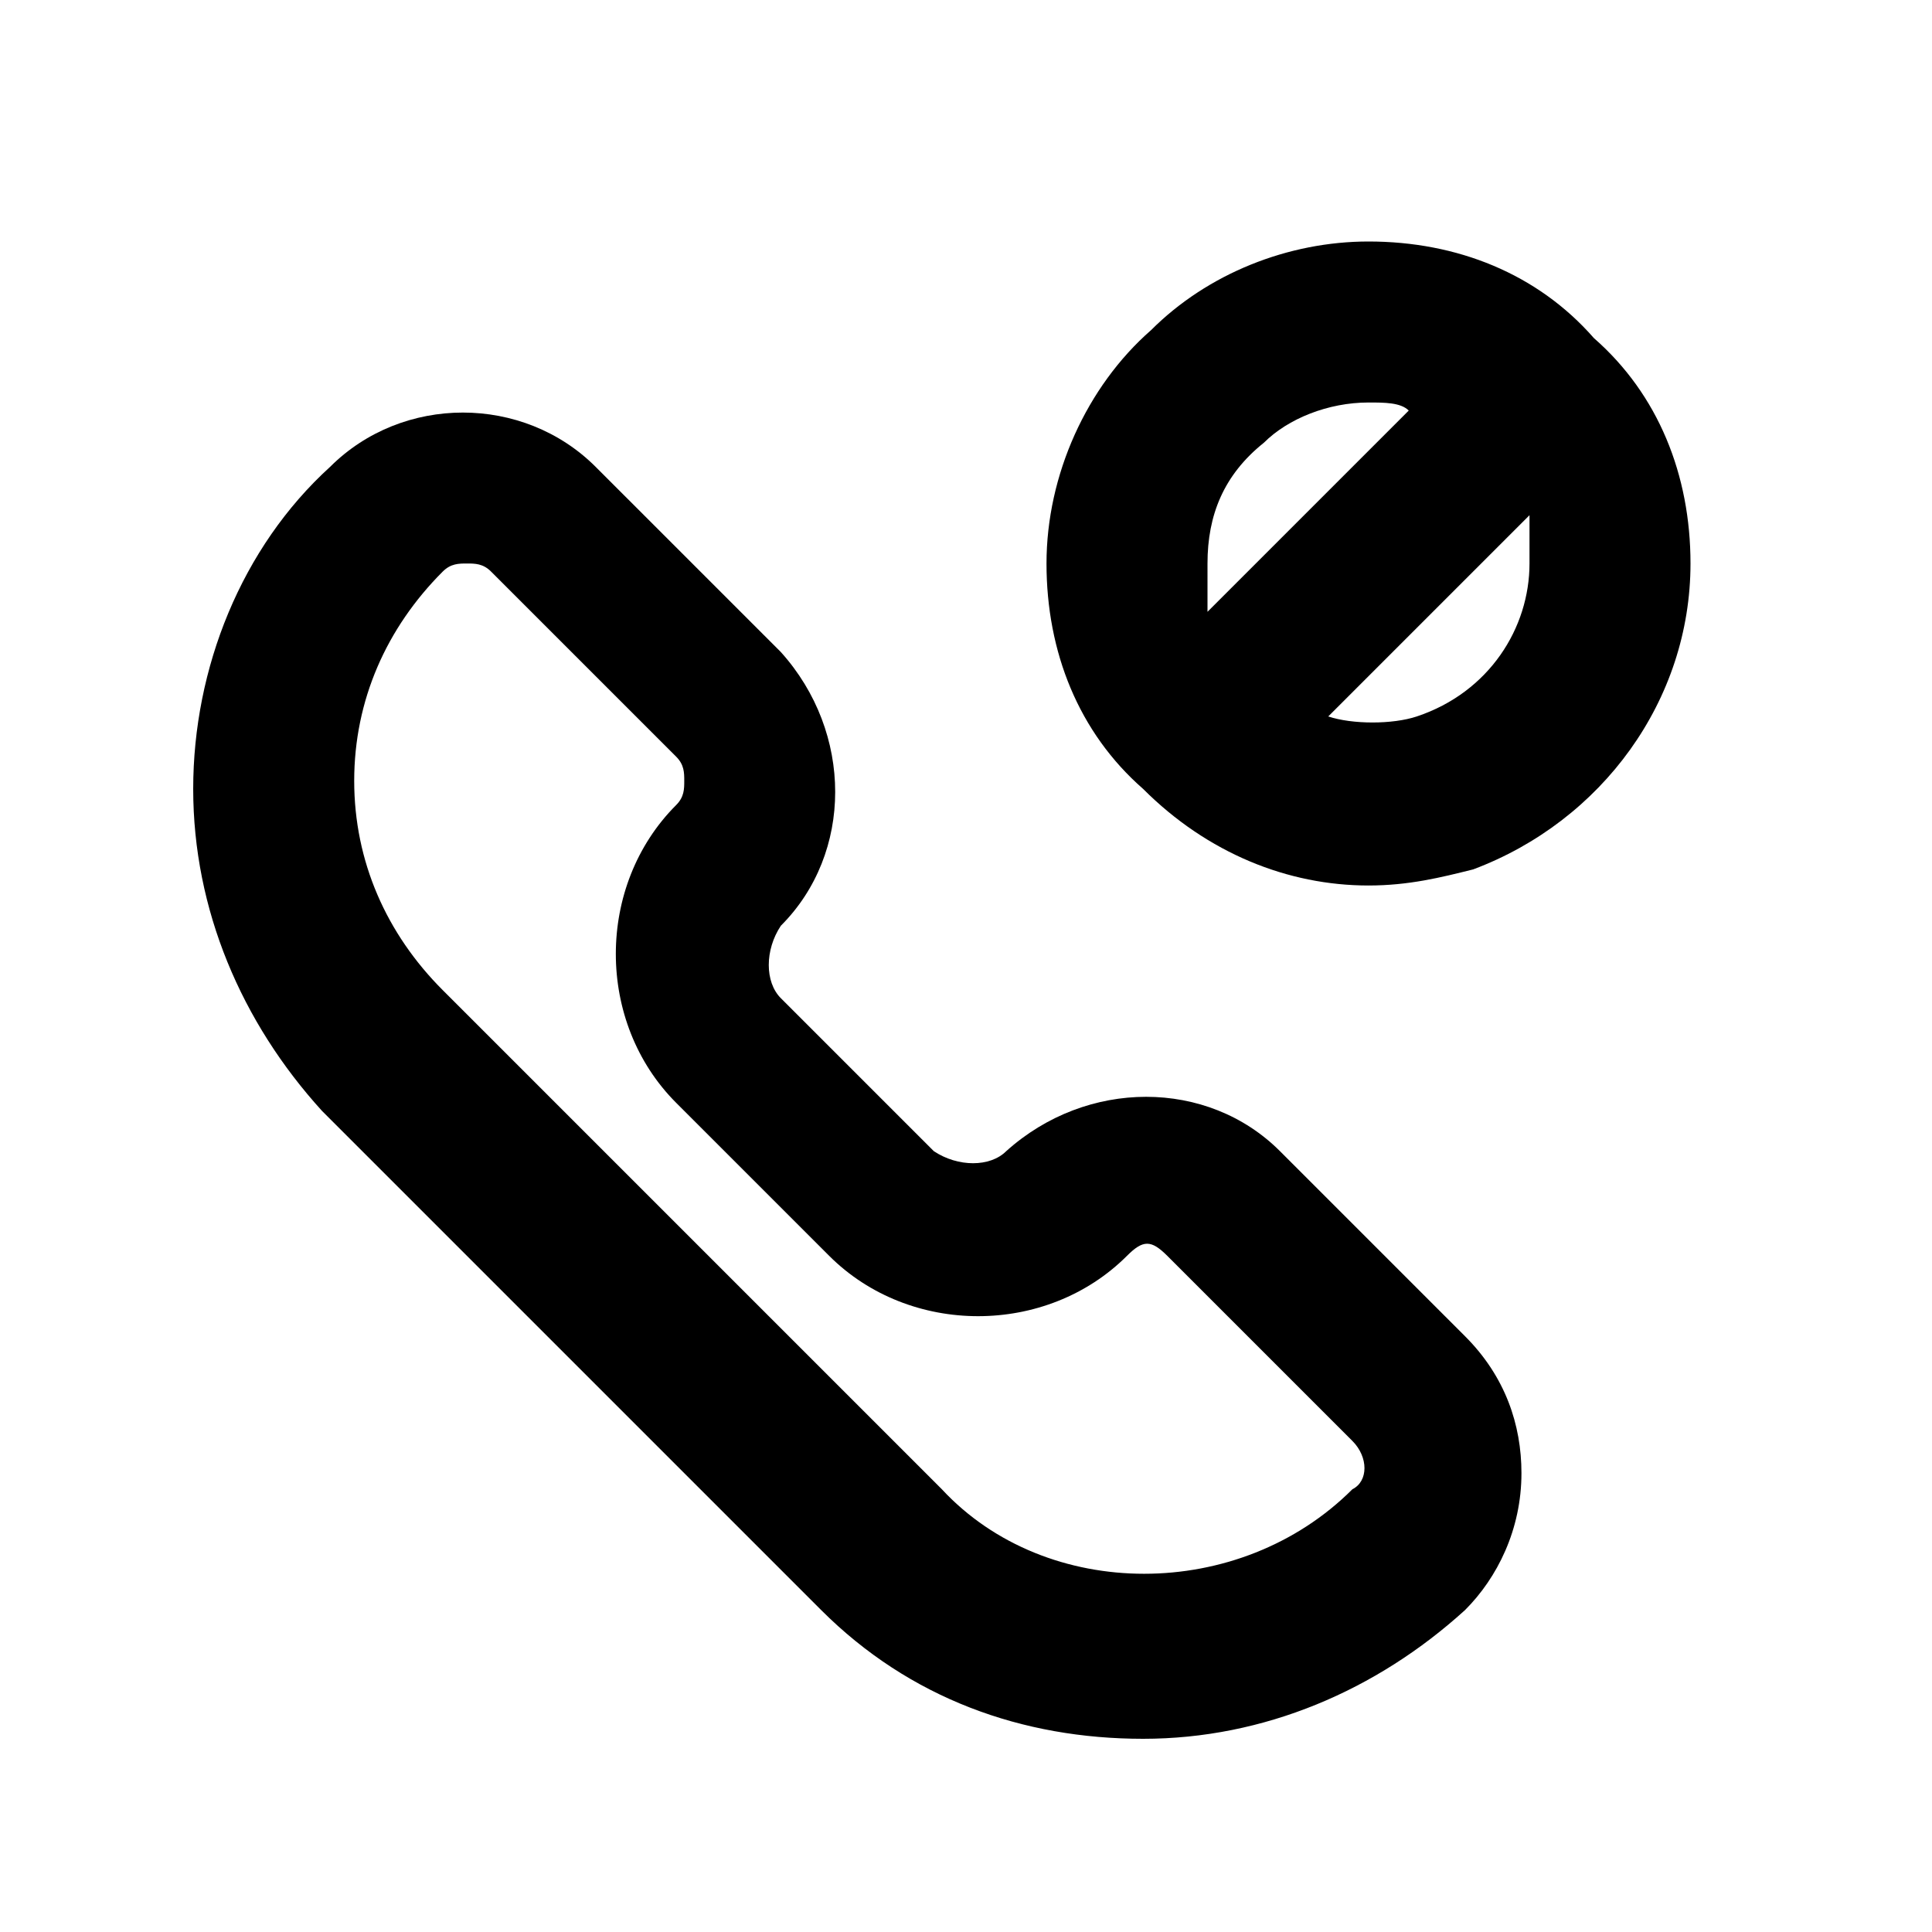
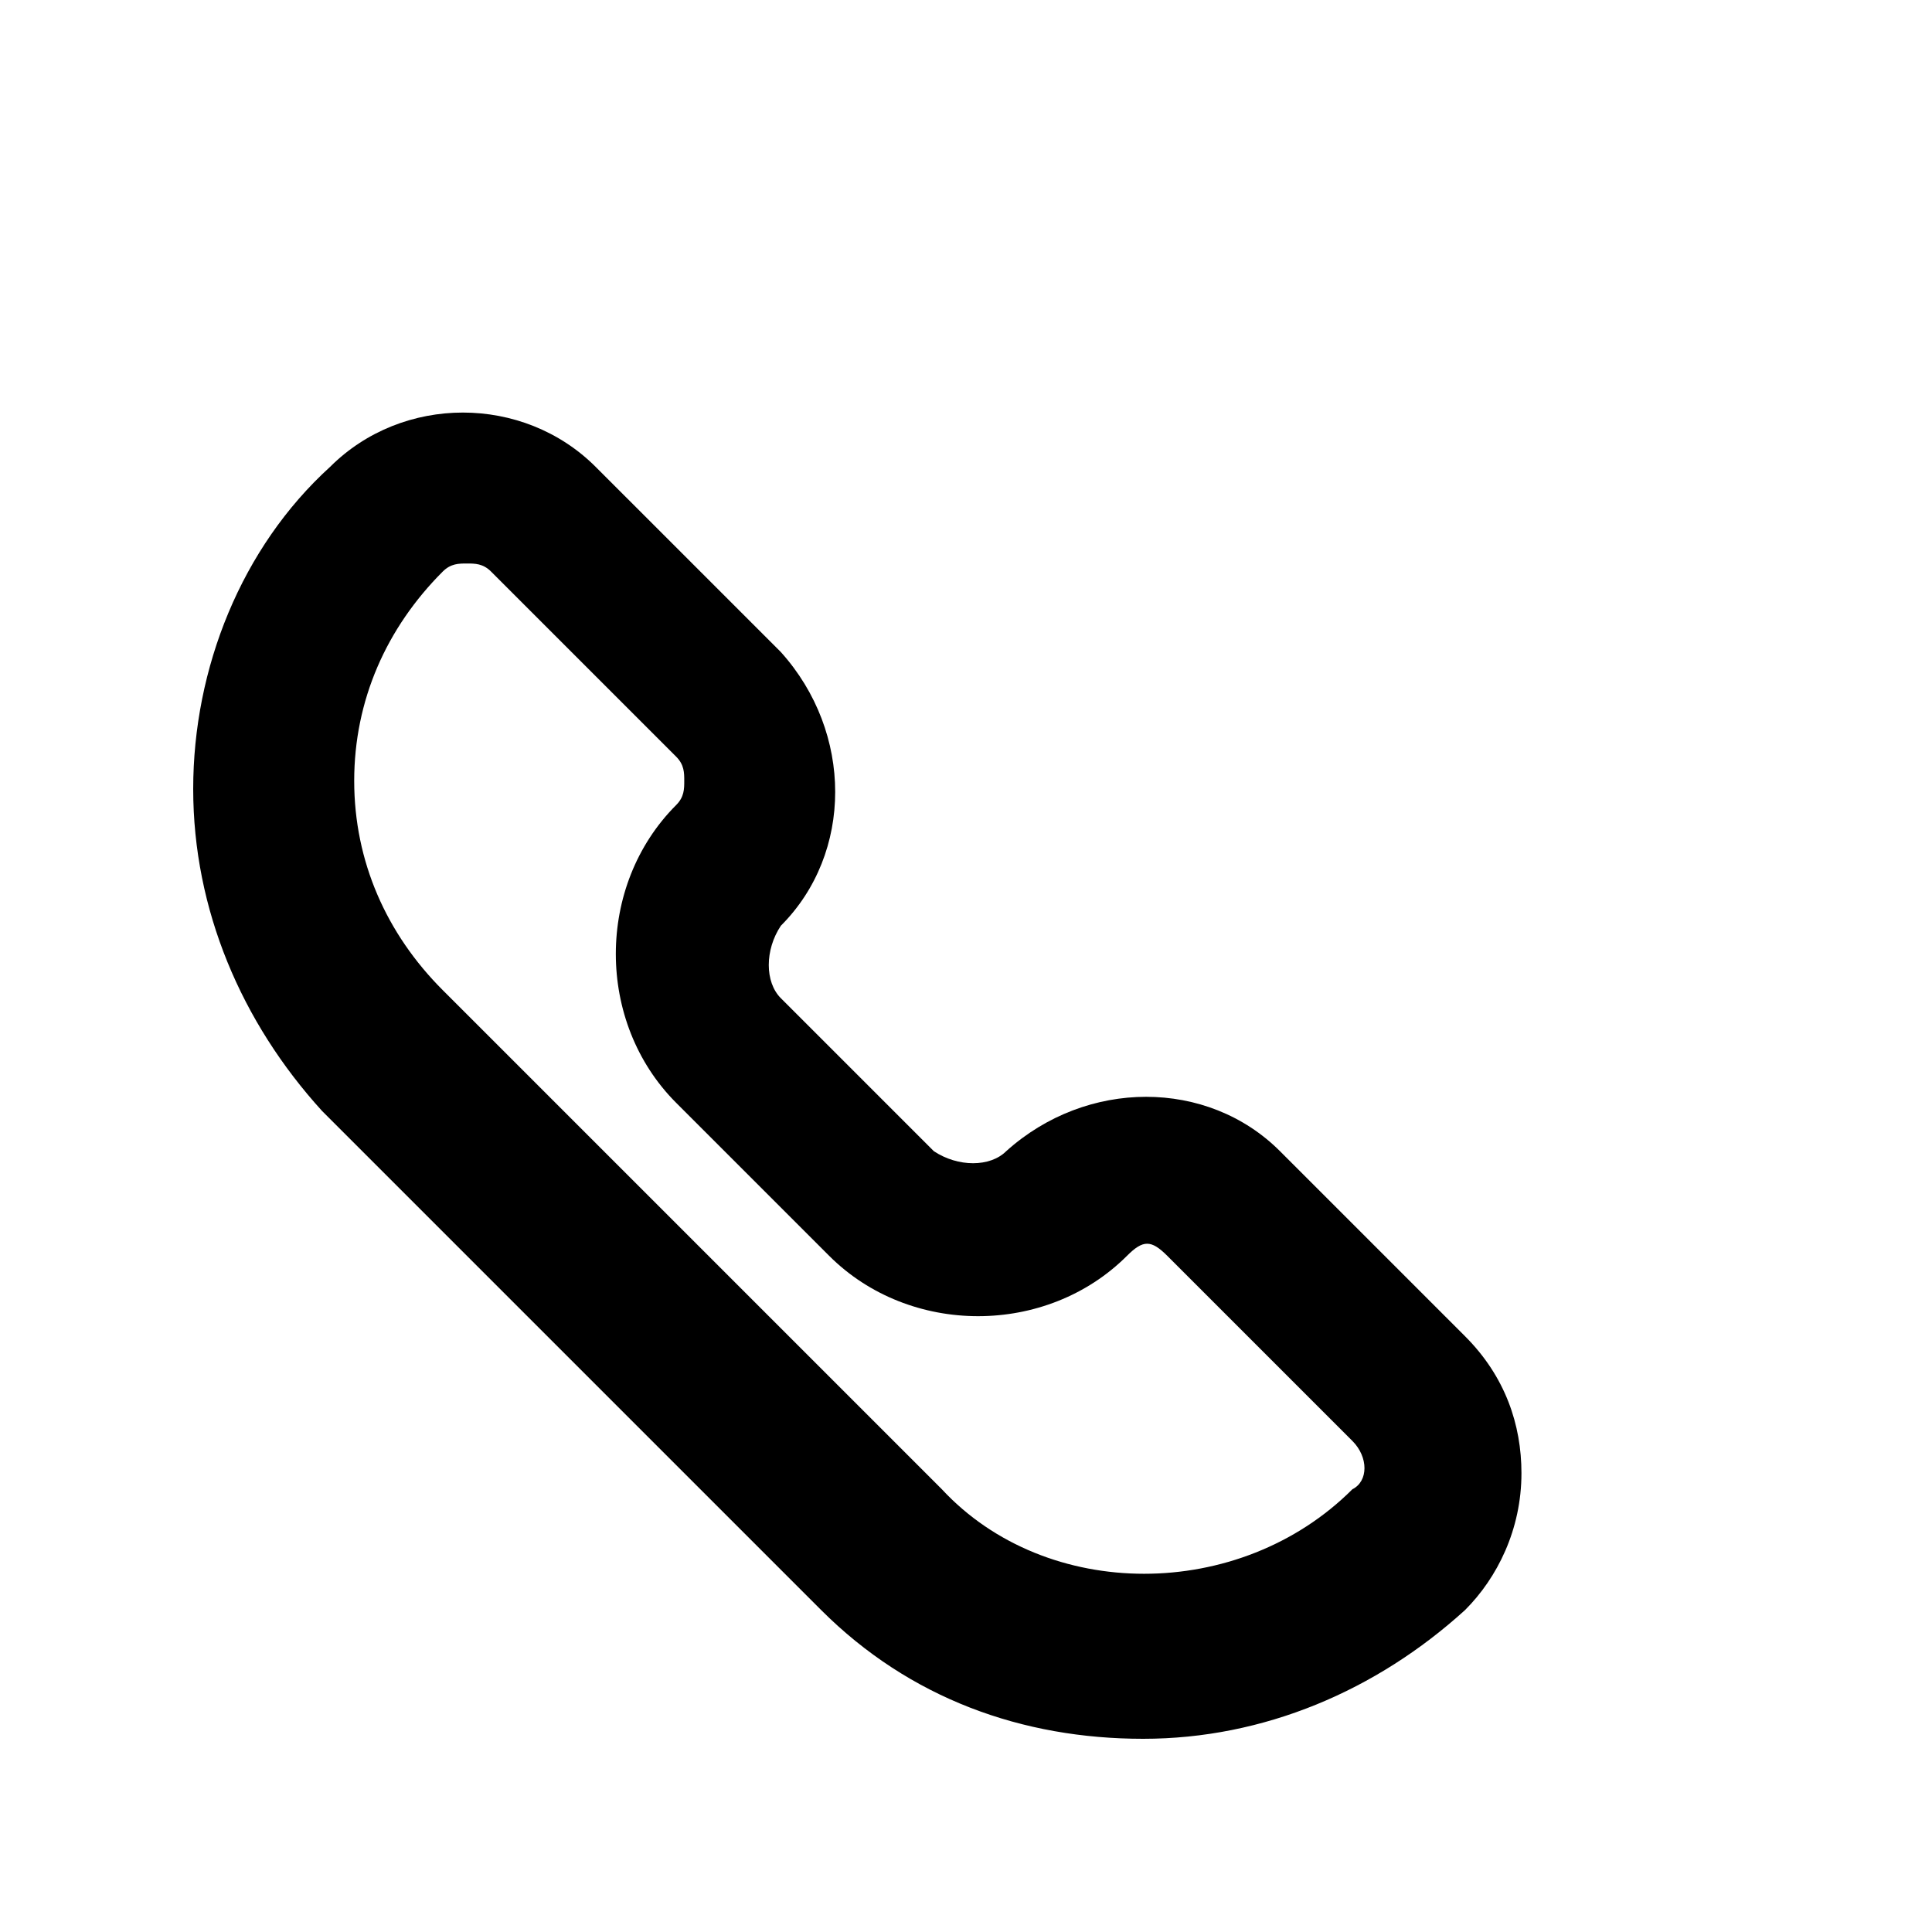
<svg xmlns="http://www.w3.org/2000/svg" width="800px" height="800px" viewBox="0 0 24 24" version="1.1" xml:space="preserve">
  <style type="text/css">
	.st0{display:none;}
	.st1{display:inline;}
	.st2{opacity:0.2;fill:none;stroke:#000000;stroke-width:5.000000e-02;stroke-miterlimit:10;}
</style>
  <g class="st0" id="grid_system" />
  <g id="_icons">
    <g>
      <path d="M15.9,14.3c-0.9-0.9-2.4-0.9-3.4,0c-0.2,0.2-0.6,0.2-0.9,0l-1.9-1.9c-0.2-0.2-0.2-0.6,0-0.9c0.9-0.9,0.9-2.4,0-3.4    L7.4,5.8C6.5,4.9,5,4.9,4.1,5.8C3,6.8,2.4,8.3,2.4,9.8c0,1.5,0.6,2.9,1.6,4l6.2,6.2c1.1,1.1,2.5,1.6,4,1.6c1.5,0,2.9-0.6,4-1.6    c0.4-0.4,0.7-1,0.7-1.7c0-0.6-0.2-1.2-0.7-1.7L15.9,14.3z M16.8,18.5c-1.4,1.4-3.8,1.4-5.1,0l-6.2-6.2c-0.7-0.7-1.1-1.6-1.1-2.6    c0-1,0.4-1.9,1.1-2.6c0.1-0.1,0.2-0.1,0.3-0.1c0.1,0,0.2,0,0.3,0.1l2.3,2.3c0.1,0.1,0.1,0.2,0.1,0.3c0,0.1,0,0.2-0.1,0.3    c-1,1-1,2.7,0,3.7l1.9,1.9c1,1,2.7,1,3.7,0c0.2-0.2,0.3-0.2,0.5,0l2.3,2.3C17,18.1,17,18.4,16.8,18.5z" />
-       <path d="M19.8,4.2C19.1,3.4,18.1,3,17,3c-1,0-2,0.4-2.7,1.1C13.5,4.8,13,5.9,13,7c0,1.1,0.4,2.1,1.2,2.8c0.8,0.8,1.8,1.2,2.8,1.2    c0.5,0,0.9-0.1,1.3-0.2C19.9,10.2,21,8.7,21,7C21,5.9,20.6,4.9,19.8,4.2z M15,7c0-0.6,0.2-1.1,0.7-1.5C16,5.2,16.5,5,17,5    c0.2,0,0.4,0,0.5,0.1l-2.5,2.5C15,7.4,15,7.2,15,7z M17.6,8.9c-0.3,0.1-0.8,0.1-1.1,0l2.5-2.5C19,6.6,19,6.8,19,7    C19,7.8,18.5,8.6,17.6,8.9z" />
    </g>
  </g>
</svg>